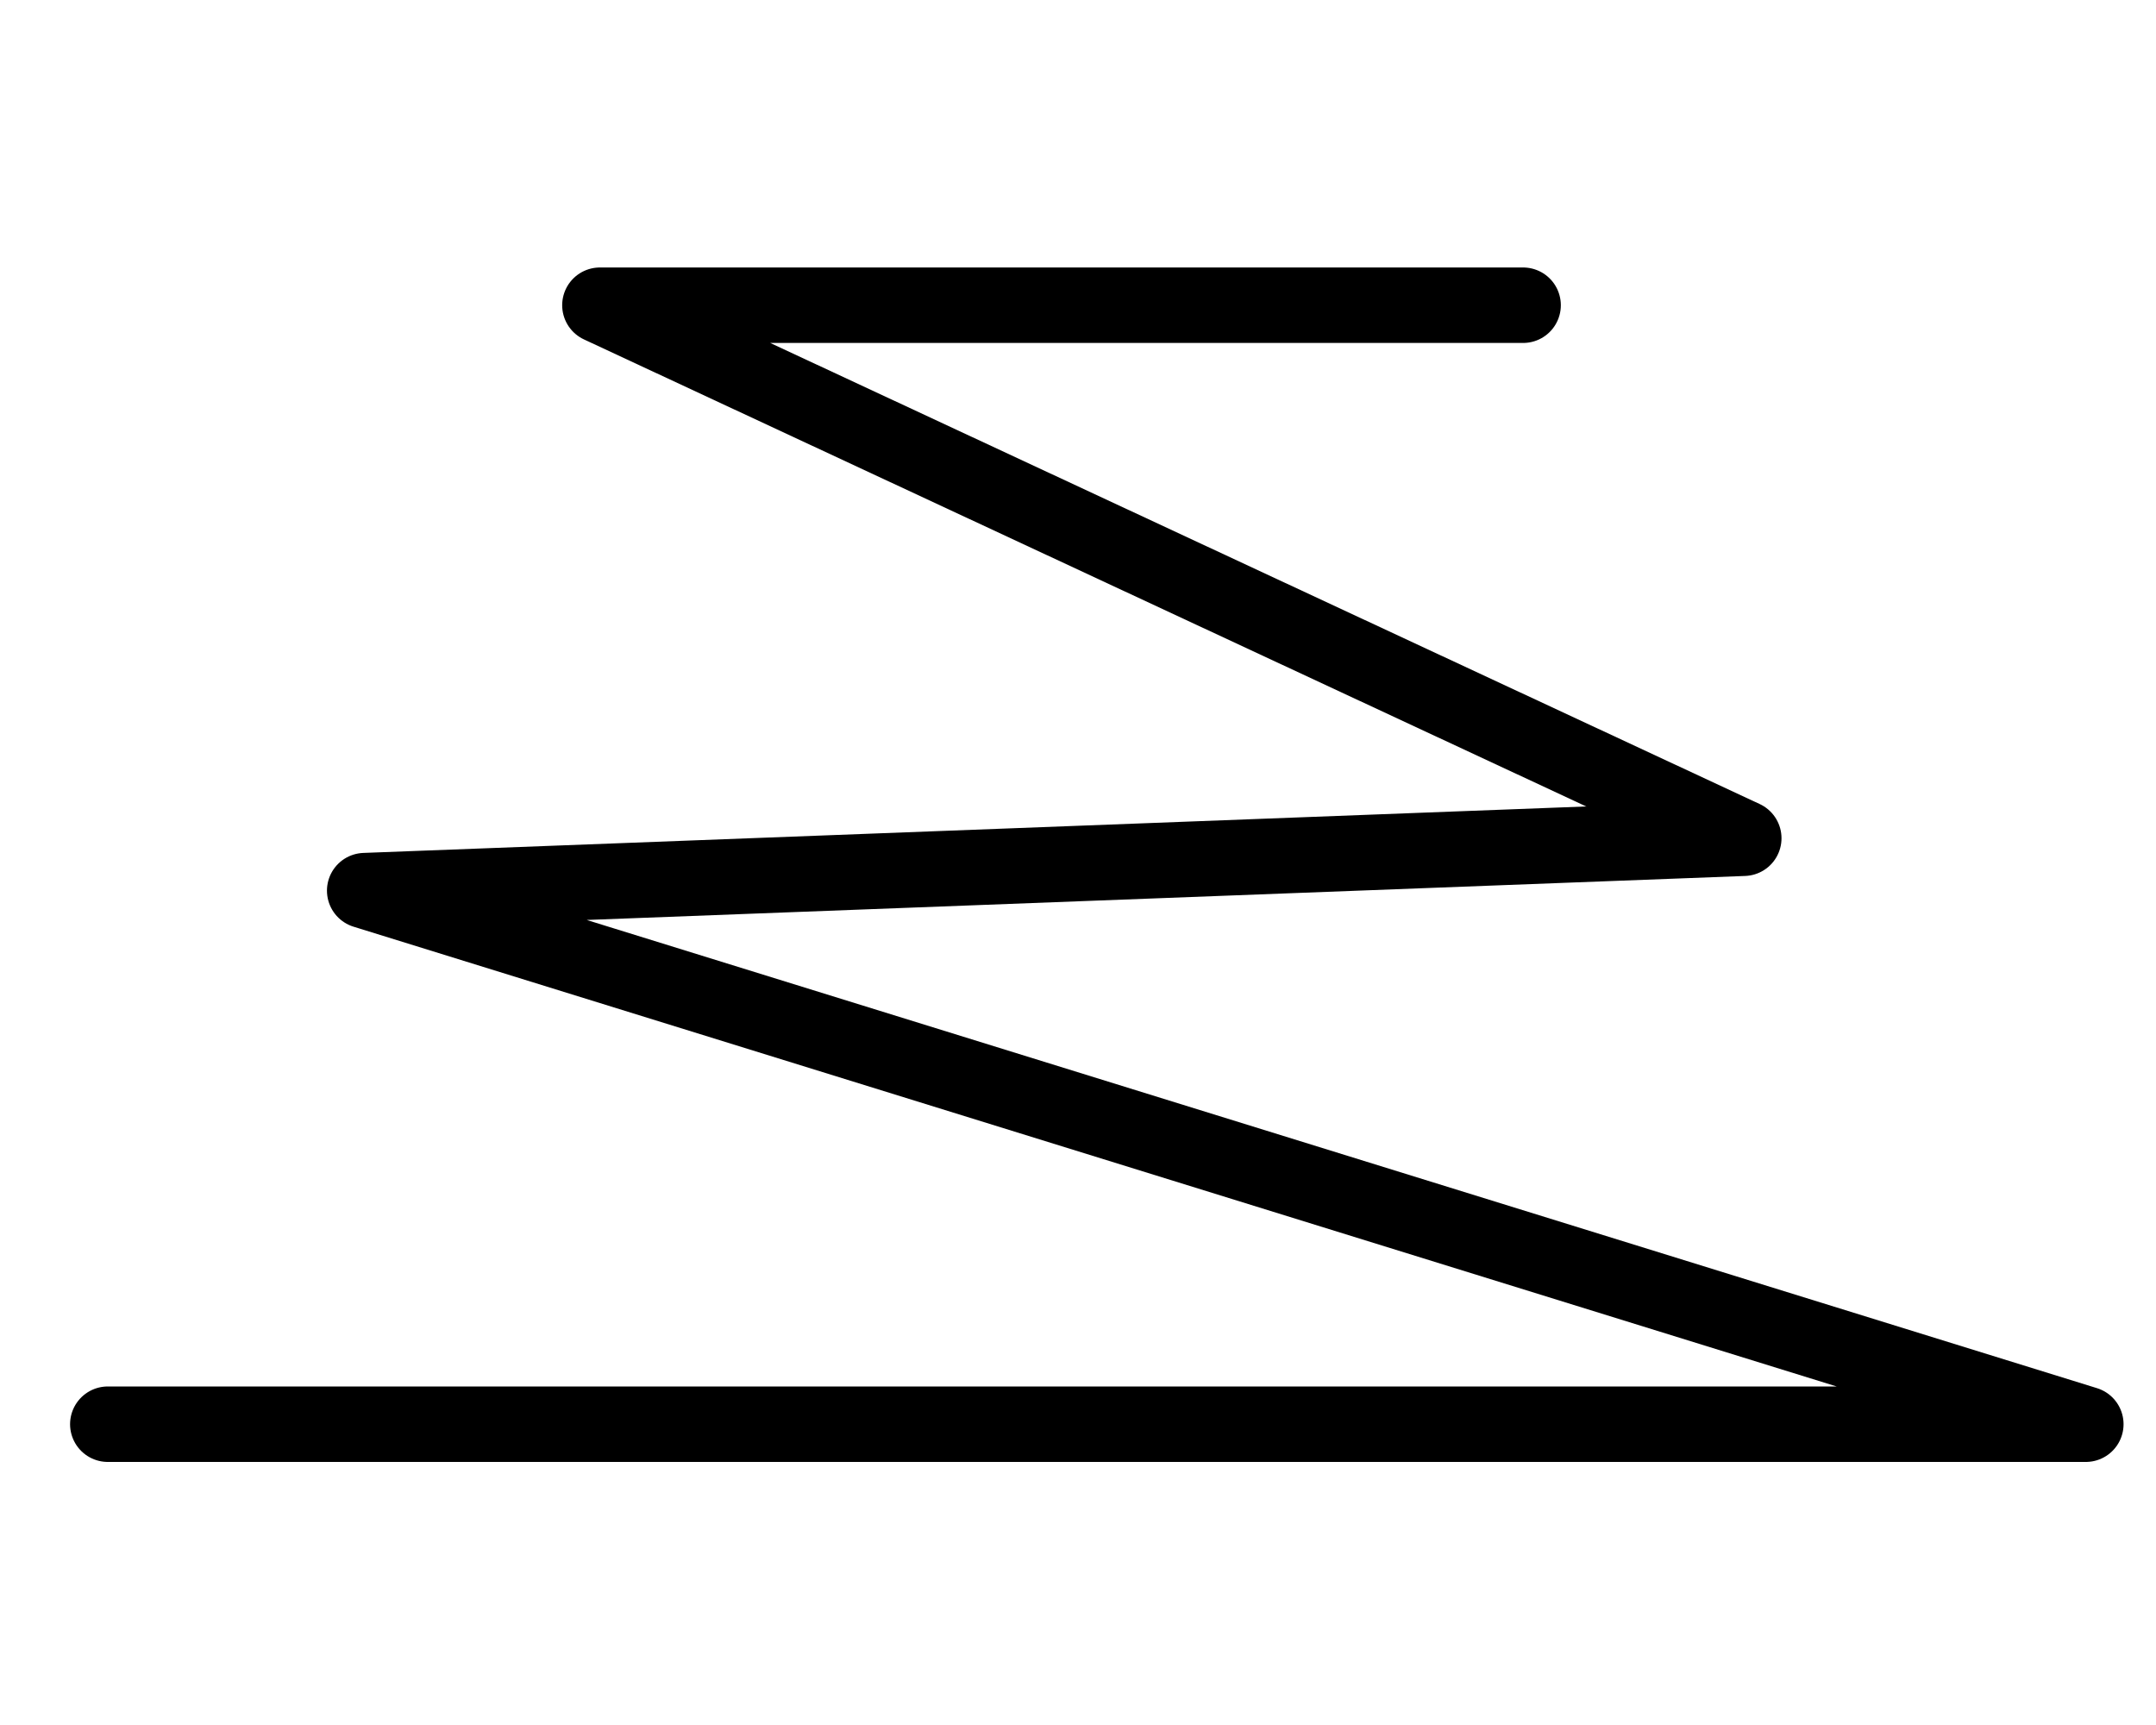
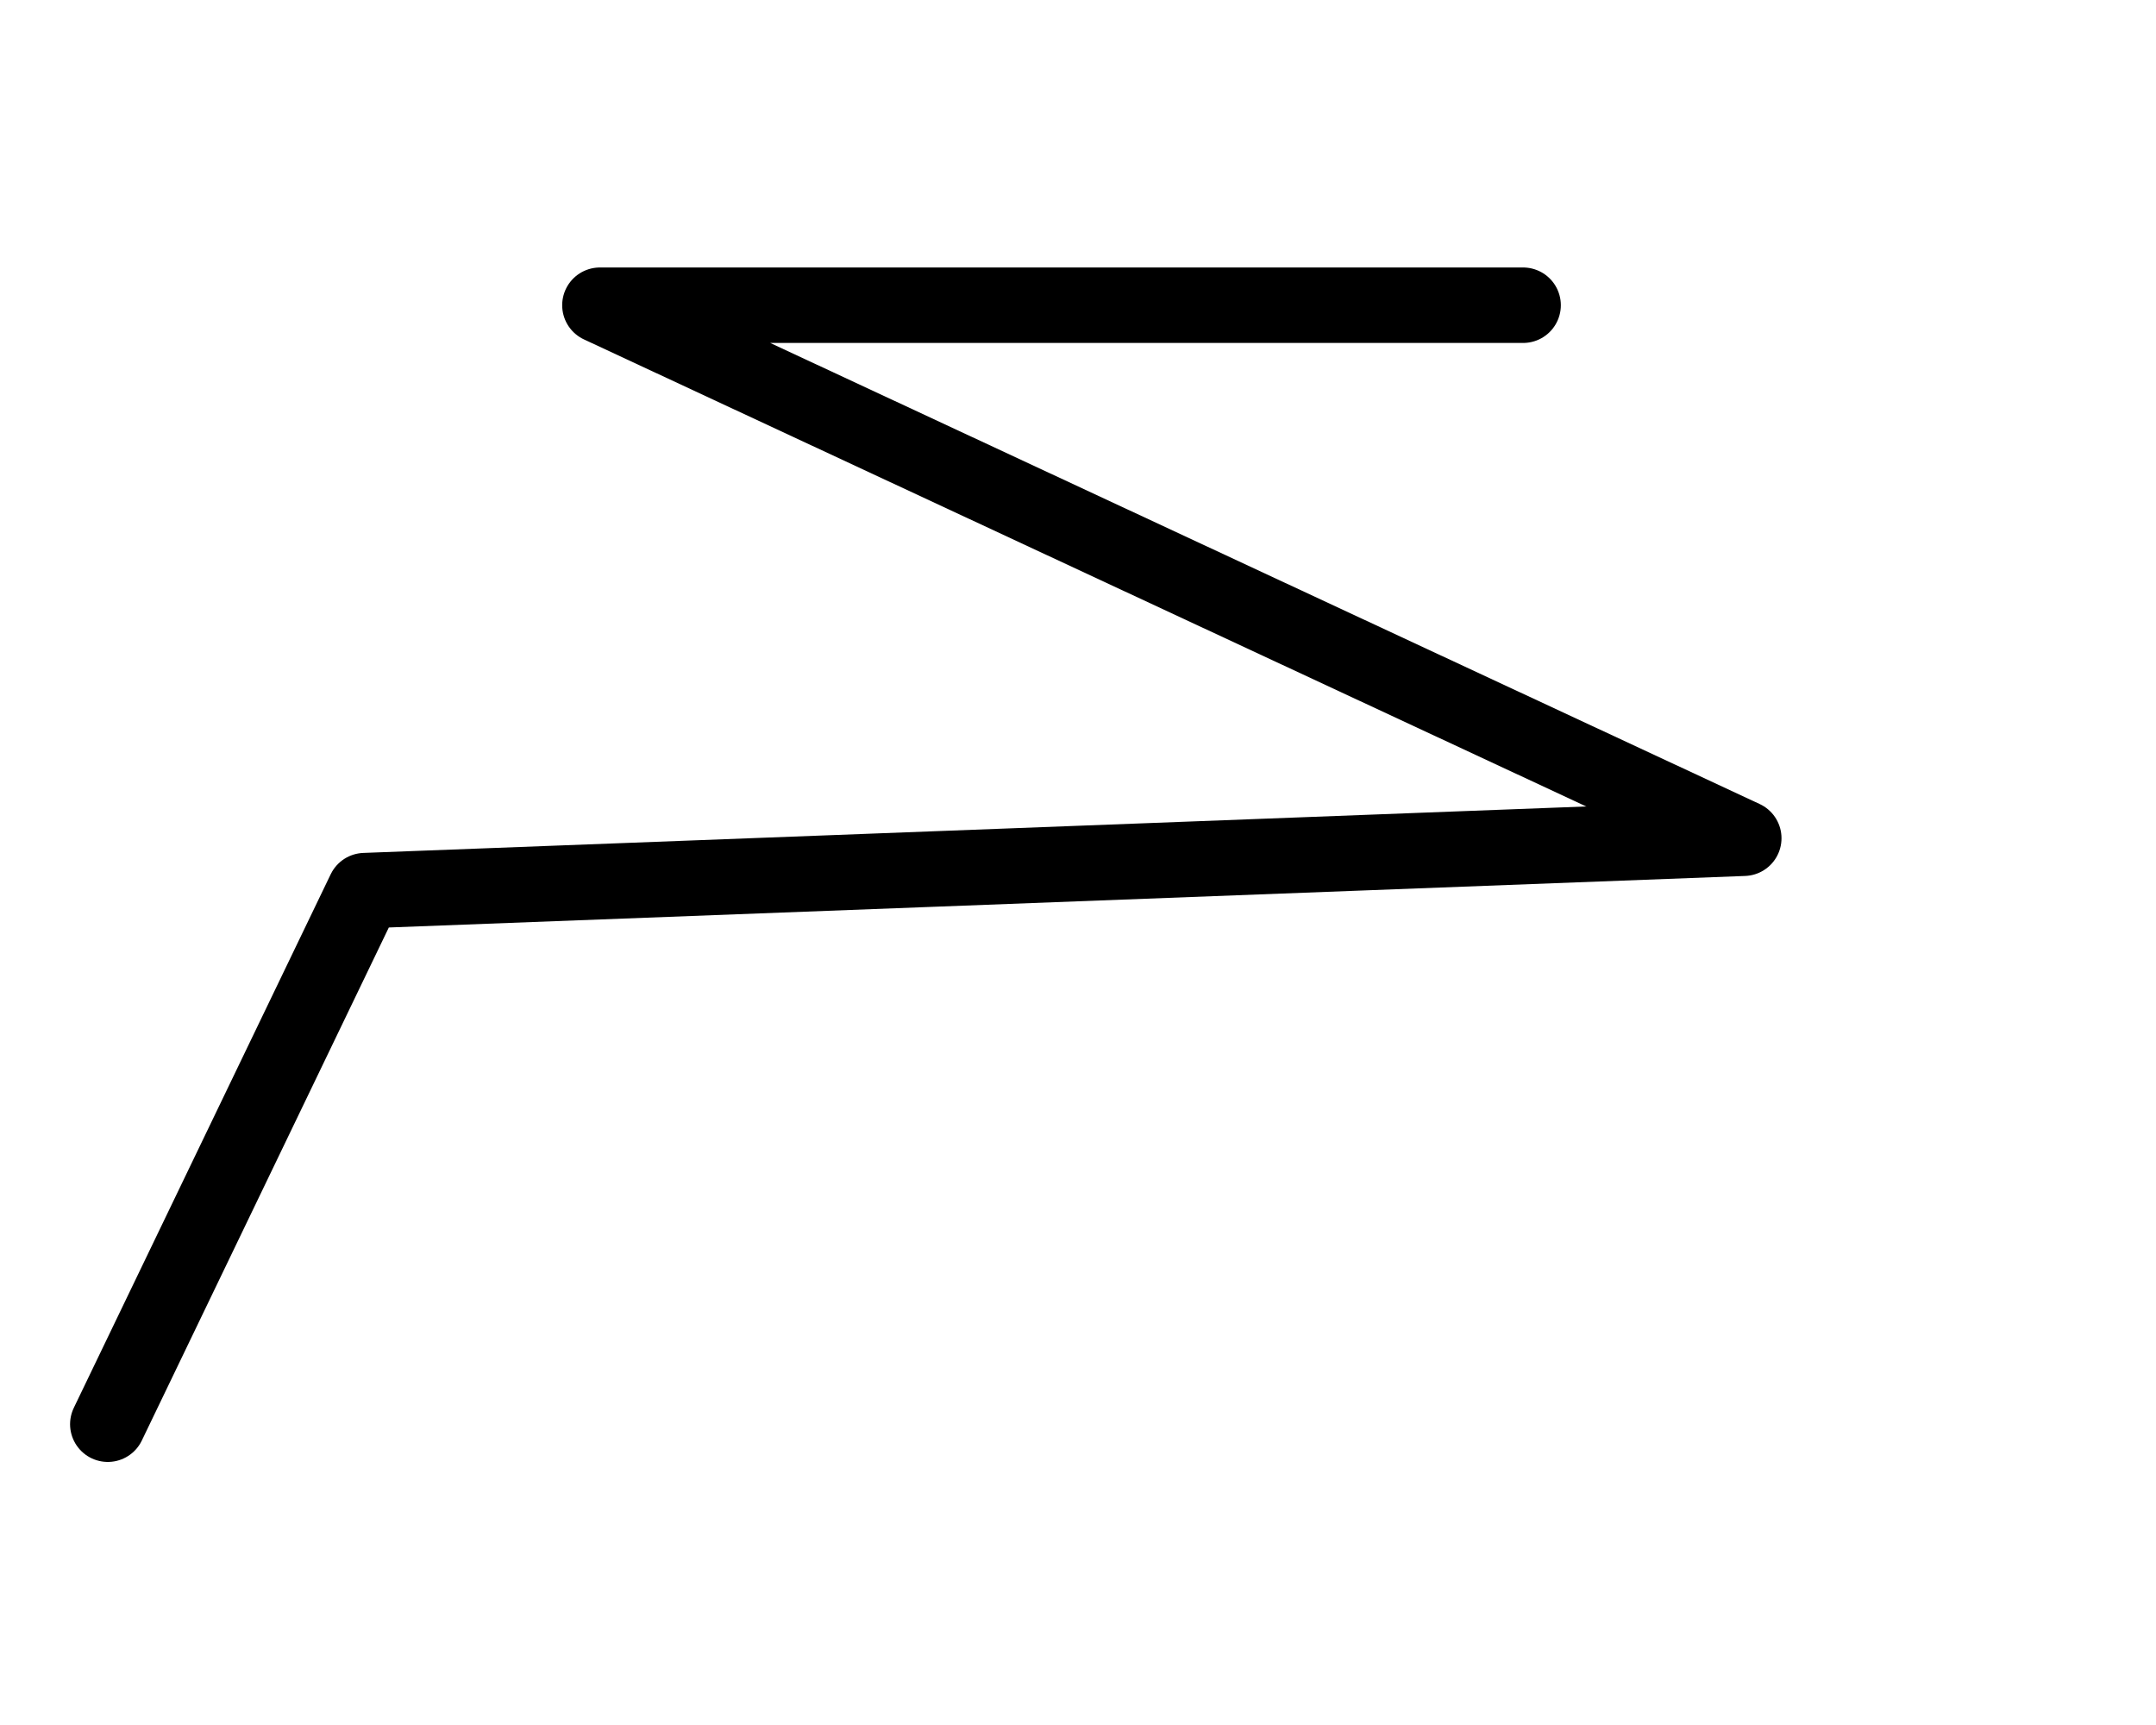
<svg xmlns="http://www.w3.org/2000/svg" viewBox="0 0 20 12" fill="none" stroke="currentColor" width="15" height="12" stroke-width="0.7" class="align-middle">
-   <path d="M1 11.21H19.349L3.383 6.261L16.176 5.775L5.565 0.831H14.129" stroke-linecap="round" stroke-linejoin="round" />
+   <path d="M1 11.21L3.383 6.261L16.176 5.775L5.565 0.831H14.129" stroke-linecap="round" stroke-linejoin="round" />
</svg>